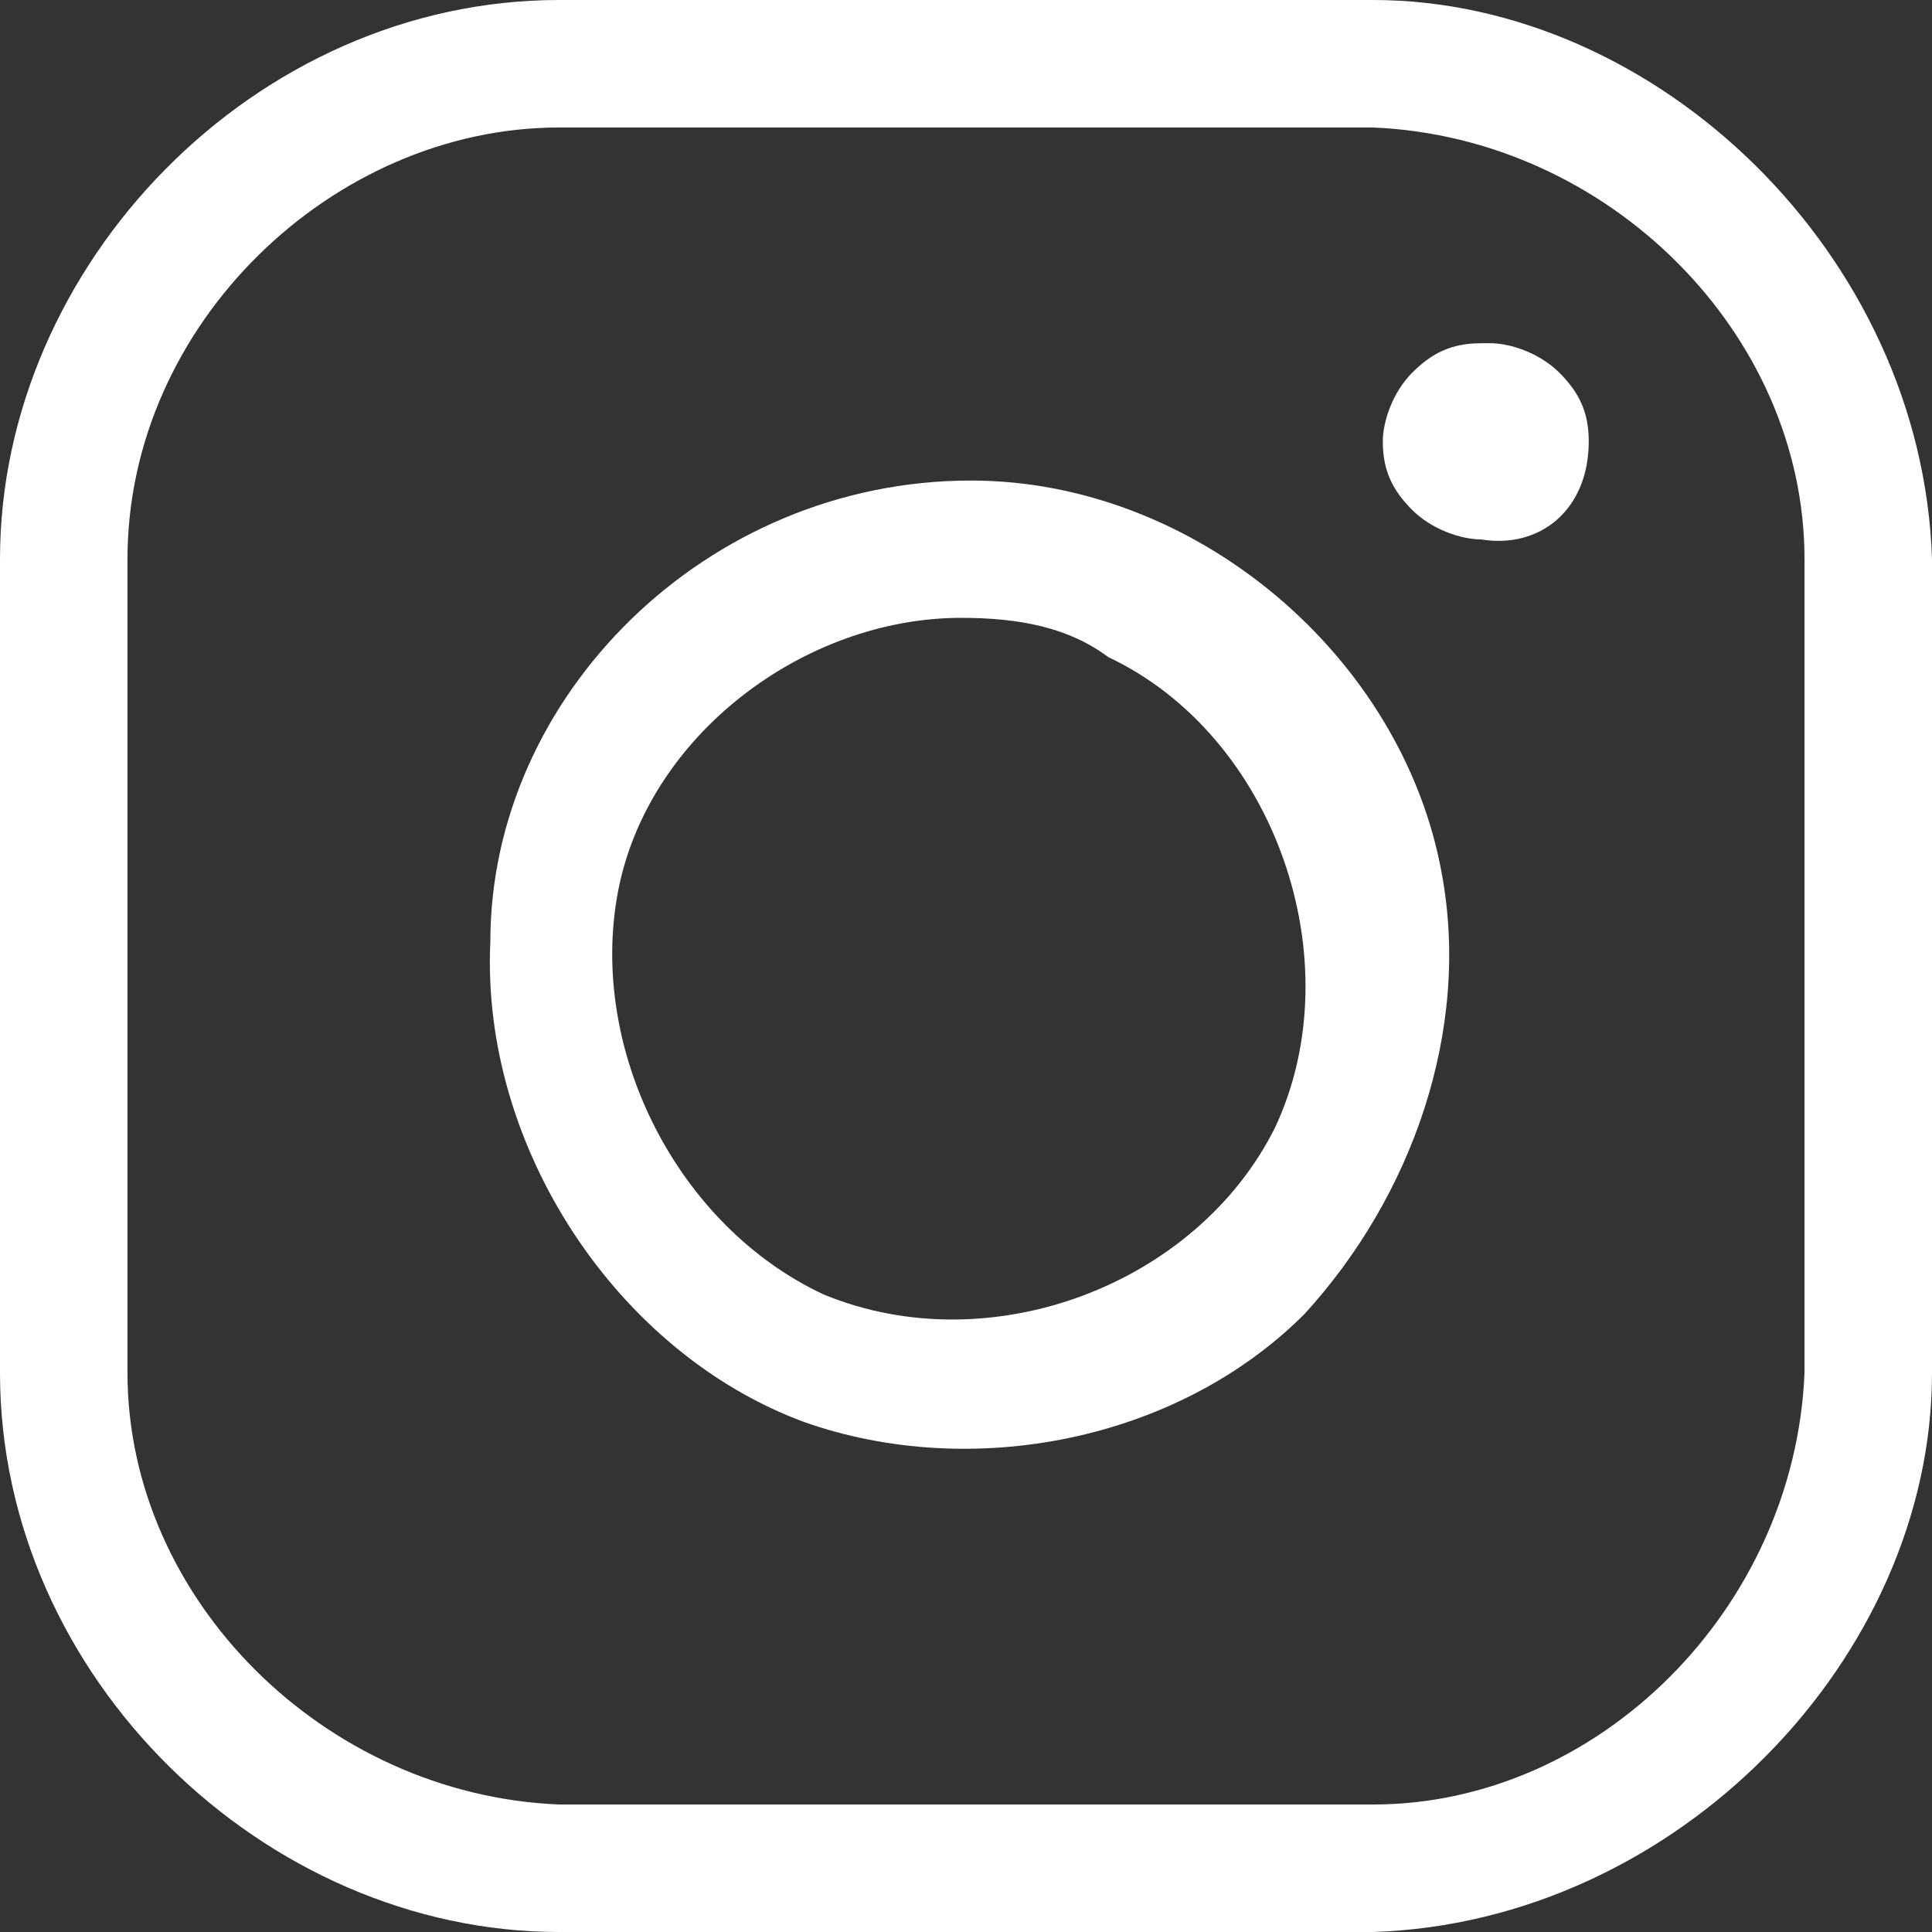
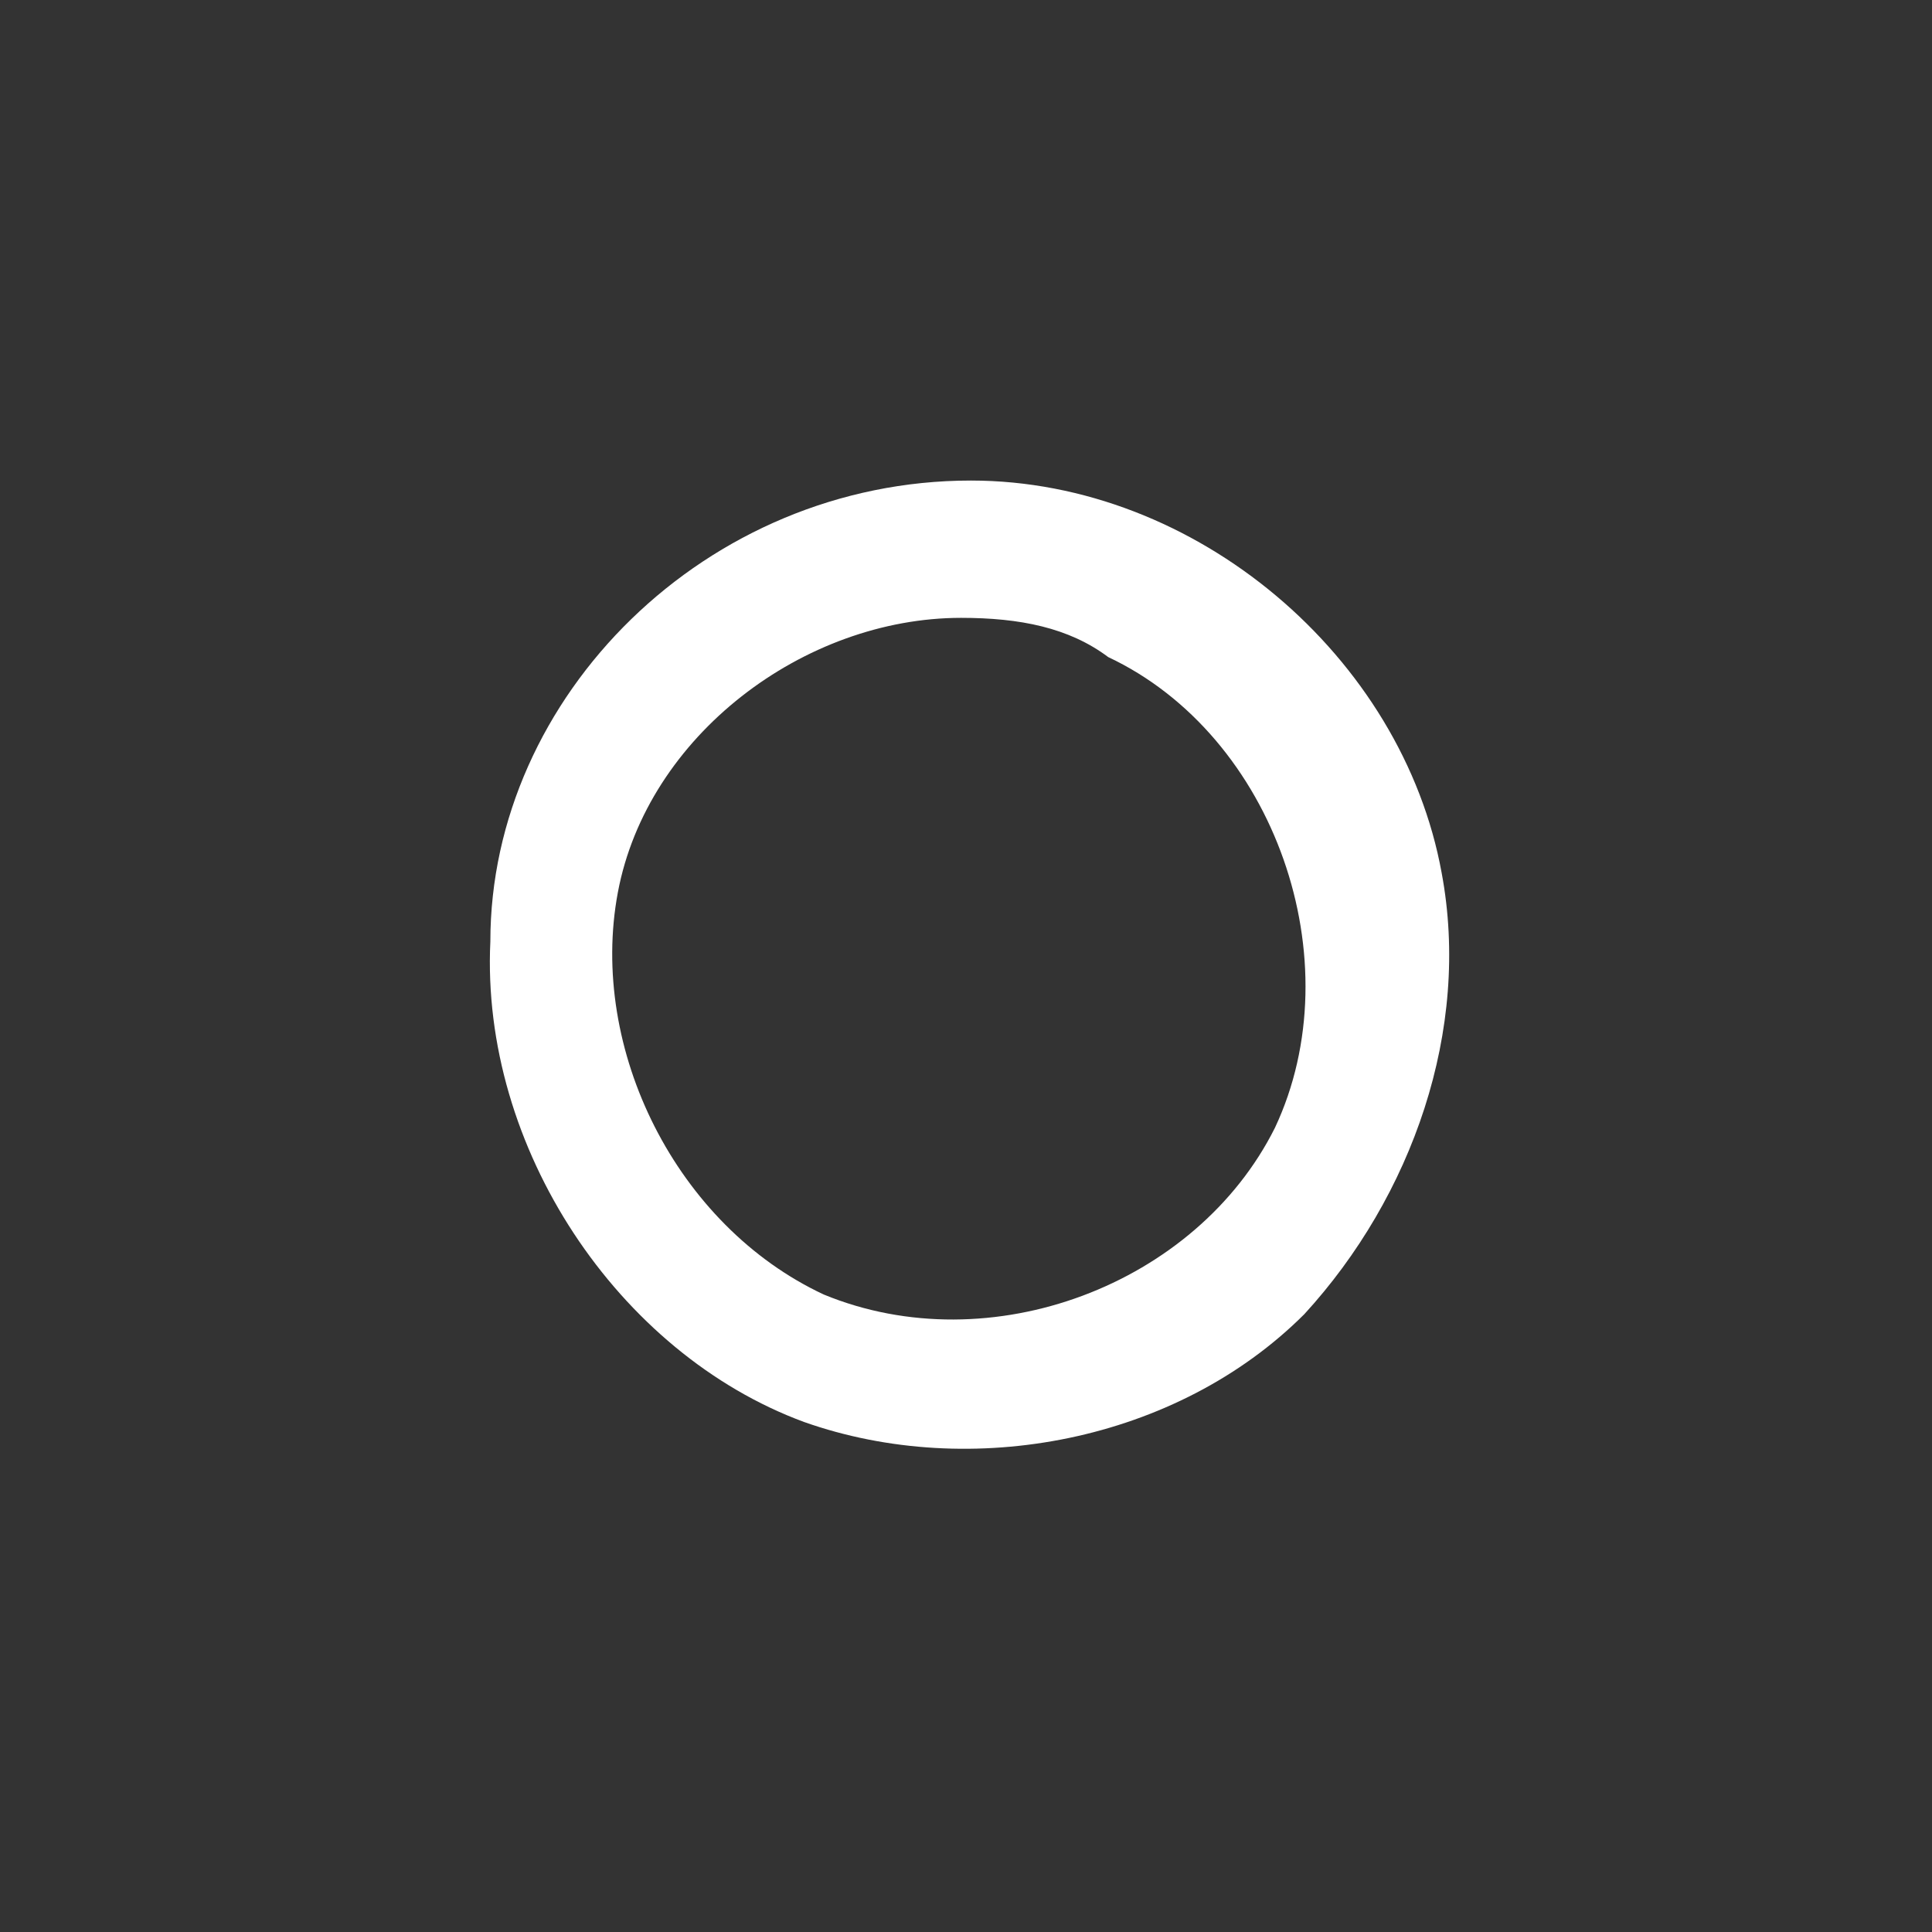
<svg xmlns="http://www.w3.org/2000/svg" version="1.1" id="Layer_1" x="0px" y="0px" viewBox="0 0 19.7 19.7" style="enable-background:new 0 0 19.7 19.7;" xml:space="preserve">
  <rect x="0" y="0" width="19.7" height="19.7" fill="#333333" stroke="none" />
  <style type="text/css">
	.st0{fill:#FFFFFF;}
</style>
  <g>
-     <path id="svg_2" class="st0" d="M14,0c2.9,0,5.6,2.6,5.7,5.7c0,2.8,0,5.5,0,8.3c0,2.9-2.6,5.6-5.7,5.7c-2.8,0-5.5,0-8.3,0   C2.7,19.7,0,17.1,0,14c0-2.8,0-5.5,0-8.3C0,2.7,2.6,0,5.7,0C8.5,0,11.2,0,14,0z M5.7,1.3c-2.3,0-4.4,2-4.4,4.4c0,2.8,0,5.5,0,8.3   c0,2.3,2,4.3,4.4,4.4c2.8,0,5.5,0,8.3,0c2.3,0,4.3-2,4.4-4.4c0-2.8,0-5.5,0-8.3c0-2.3-2-4.3-4.4-4.4C11.2,1.3,8.5,1.3,5.7,1.3z" />
    <path id="svg_3" class="st0" d="M9.9,4.9c2.3,0,4.4,1.8,4.8,4c0.3,1.6-0.3,3.3-1.4,4.5c-1.3,1.3-3.4,1.7-5.1,1.1   c-1.9-0.7-3.3-2.8-3.2-4.9C5,7.1,7.2,4.9,9.9,4.9C9.9,4.9,9.9,4.9,9.9,4.9z M9.8,6.3c-1.6,0-3.2,1.2-3.5,2.8   c-0.3,1.6,0.6,3.4,2.1,4.1c1.7,0.7,3.8-0.1,4.6-1.7c0.8-1.7,0-4-1.7-4.8C10.9,6.4,10.4,6.3,9.8,6.3z" />
-     <path id="svg_4" class="st0" d="M16.2,4.5c0-0.3-0.1-0.5-0.3-0.7c-0.2-0.2-0.5-0.3-0.7-0.3c0,0,0,0-0.1,0c-0.3,0-0.5,0.1-0.7,0.3   c-0.2,0.2-0.3,0.5-0.3,0.7c0,0,0,0,0,0c0,0.3,0.1,0.5,0.3,0.7c0.2,0.2,0.5,0.3,0.7,0.3l0,0C15.7,5.6,16.2,5.2,16.2,4.5   C16.2,4.6,16.2,4.6,16.2,4.5z" />
  </g>
</svg>